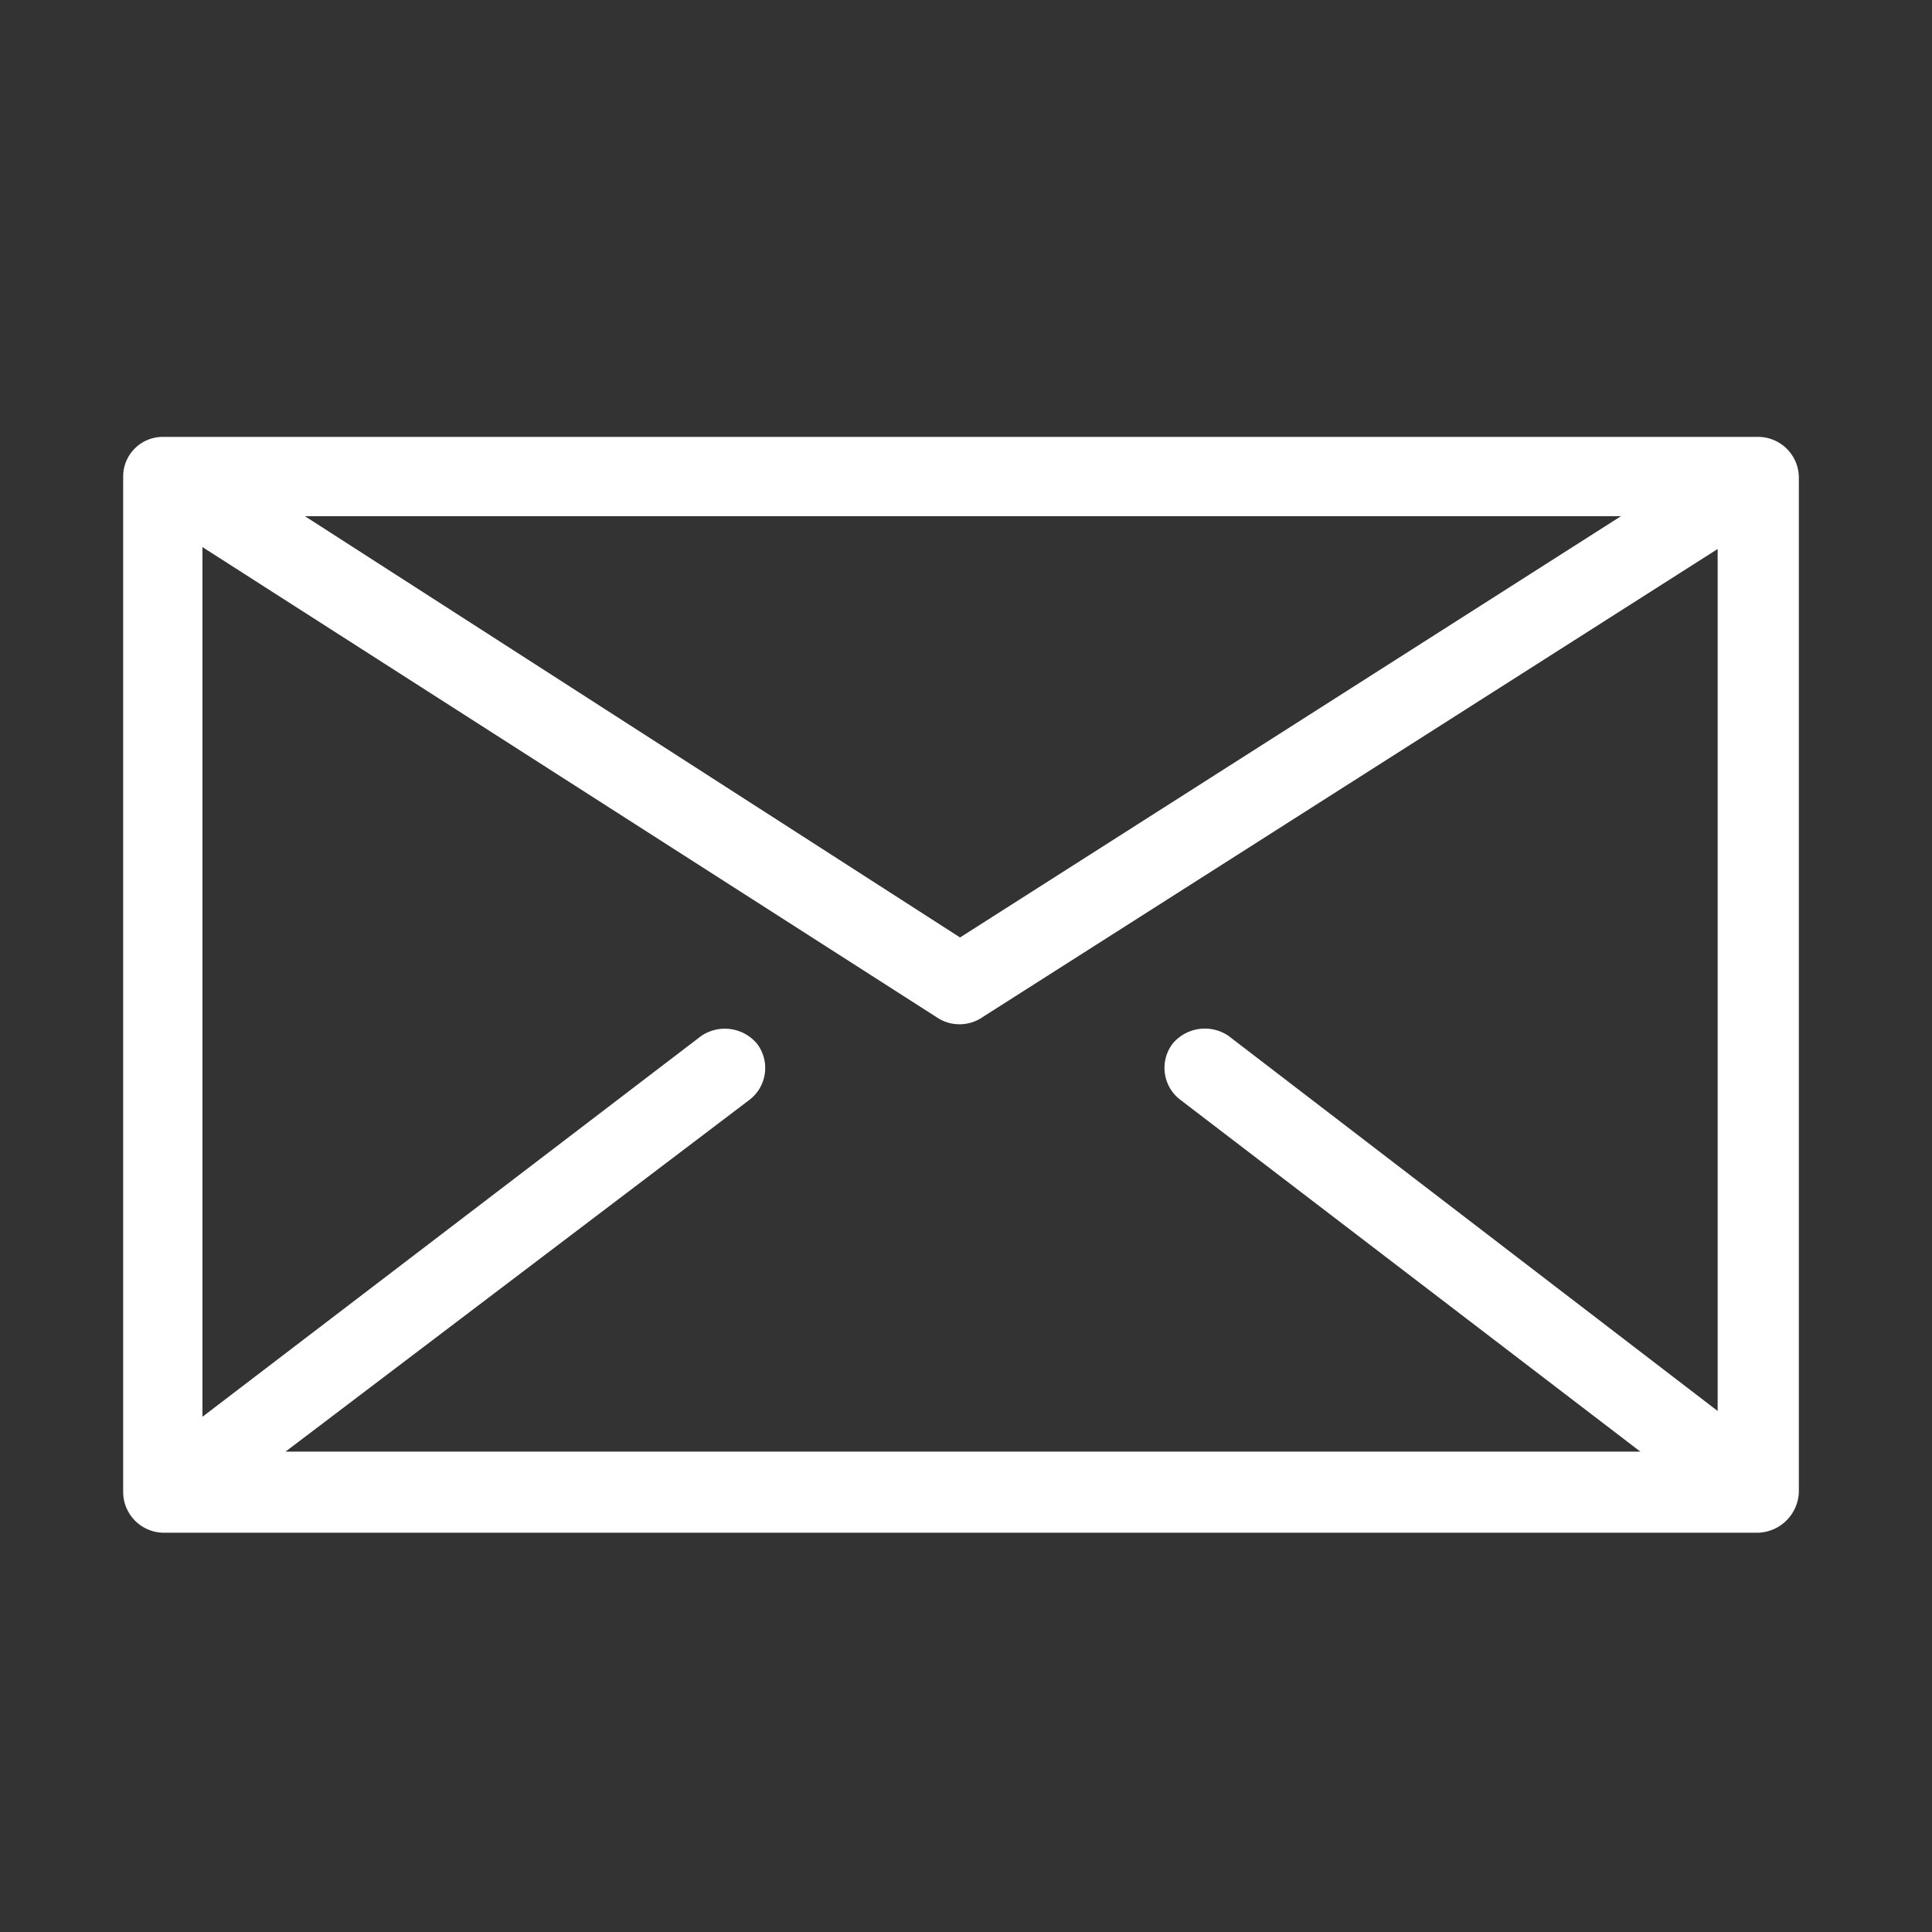
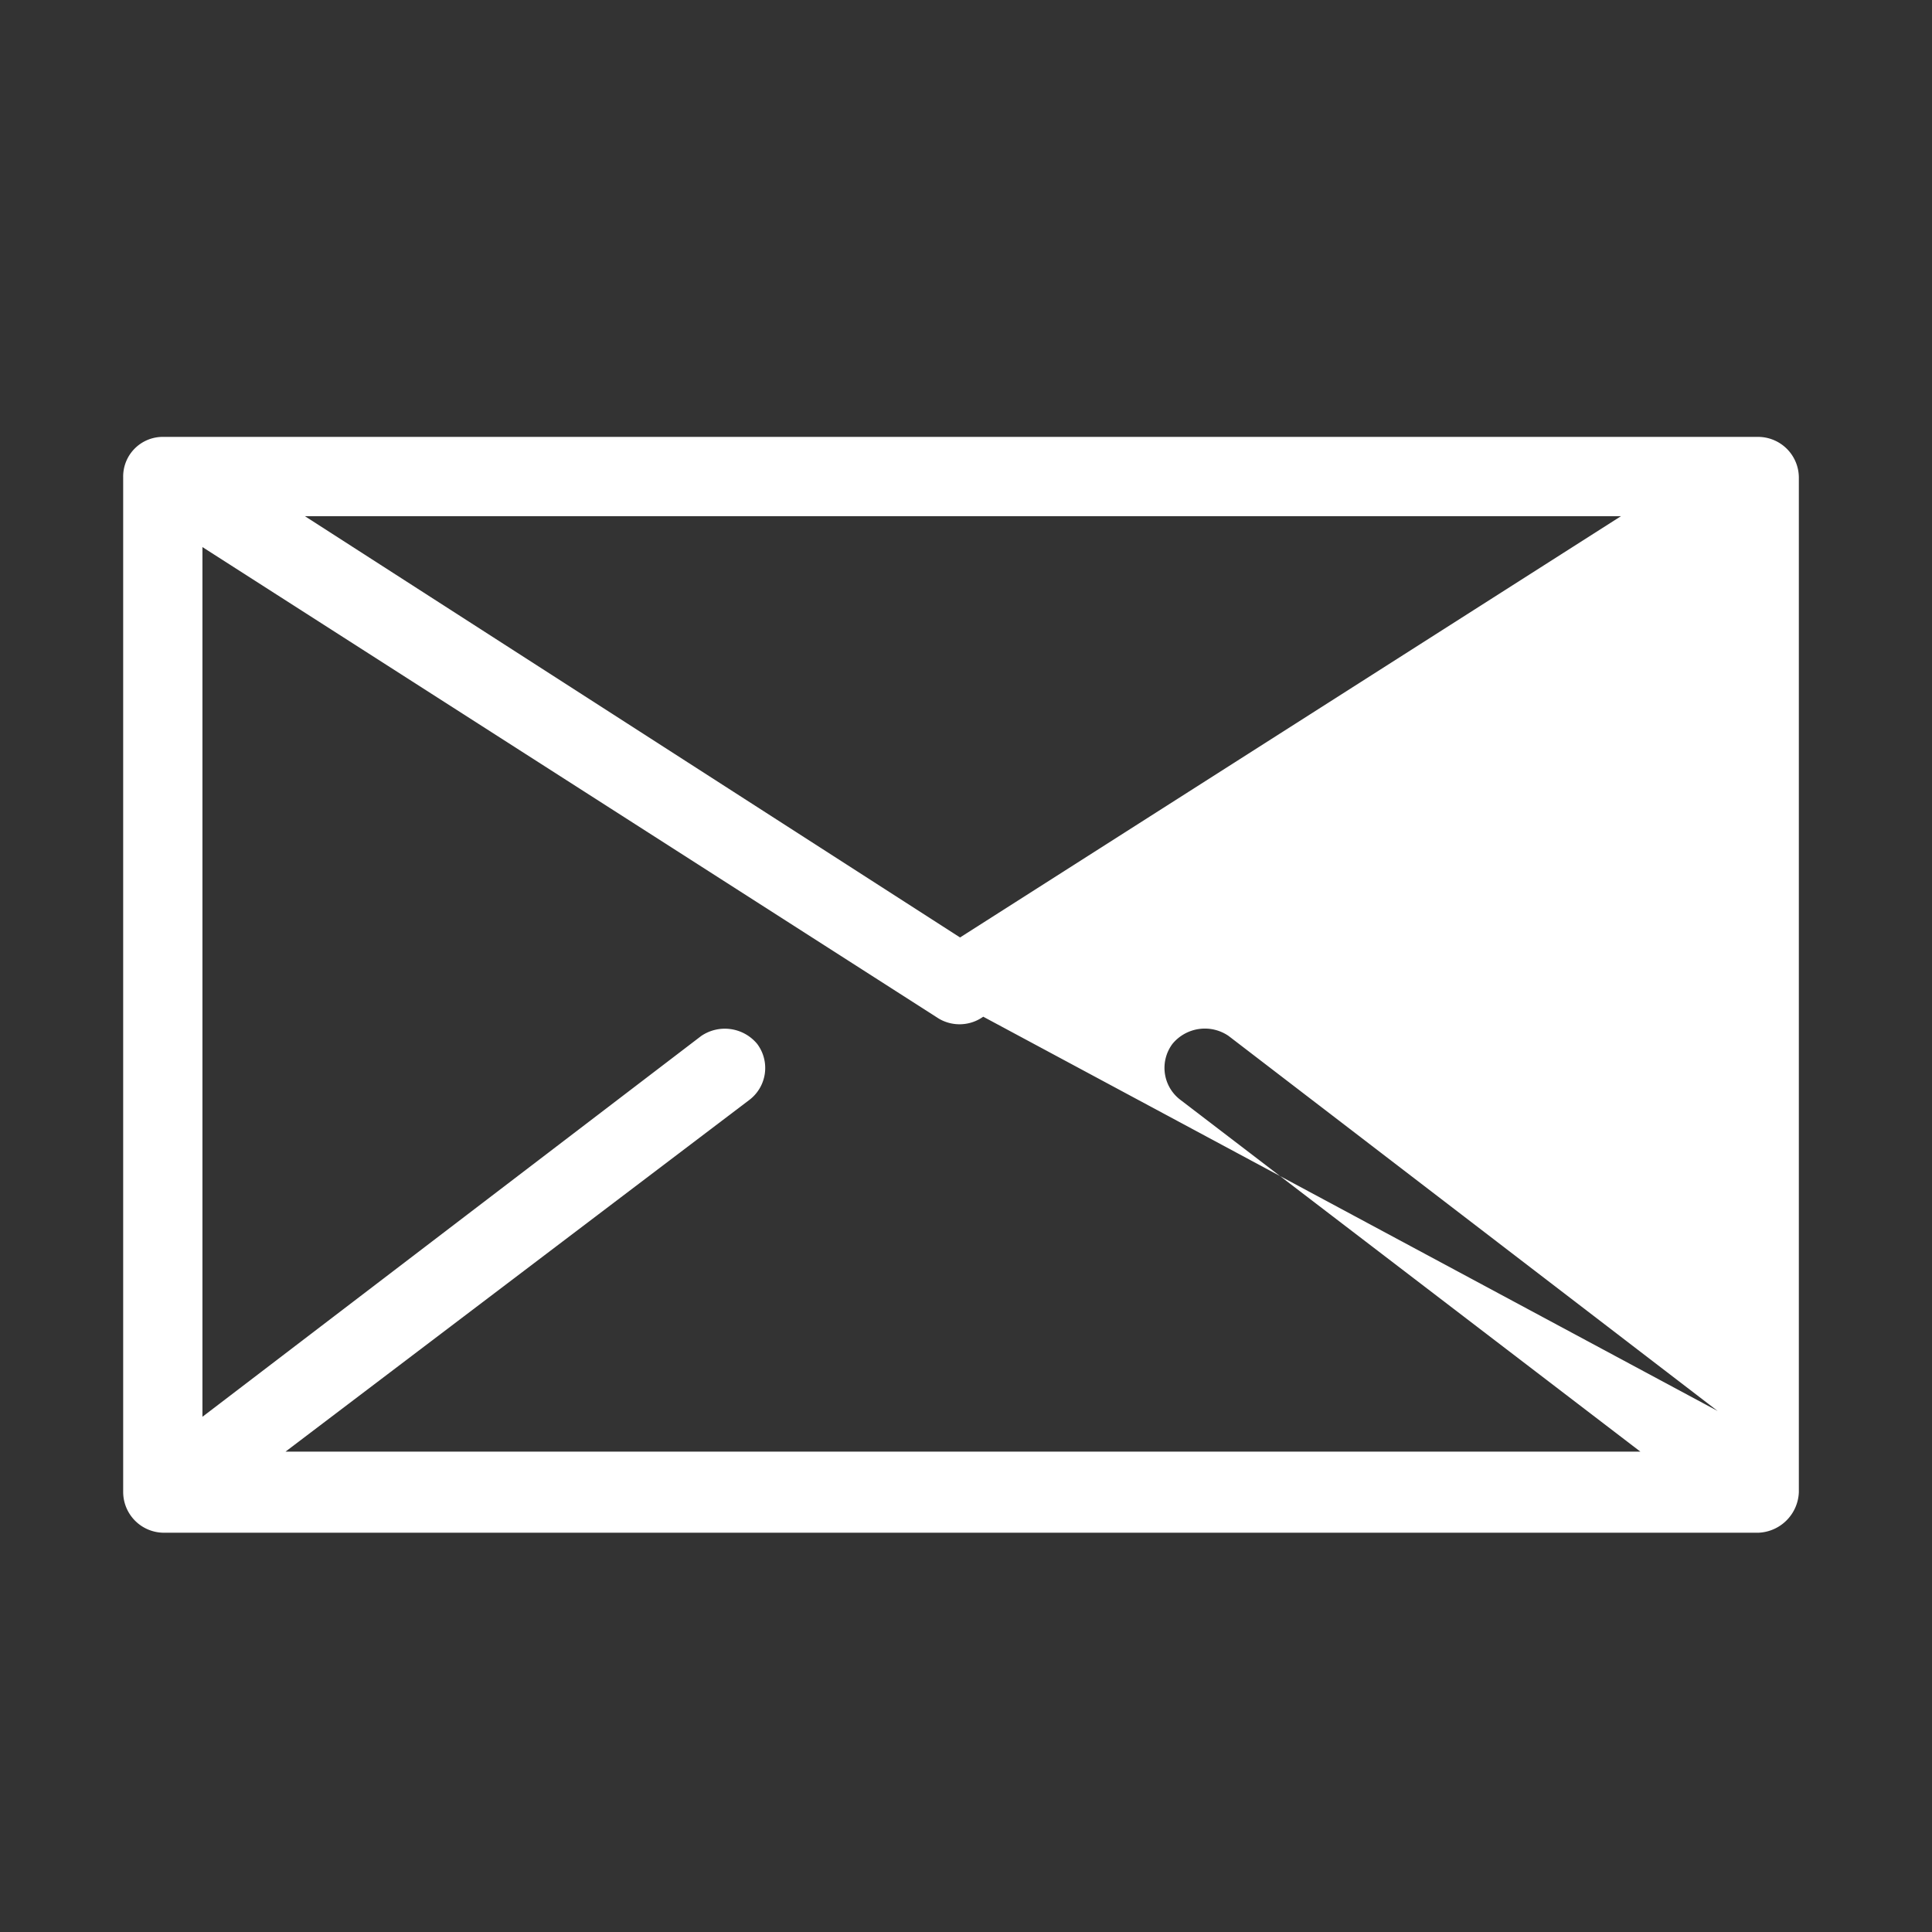
<svg xmlns="http://www.w3.org/2000/svg" width="74" height="74" viewBox="0 0 74 74">
  <rect x="0" y="0" width="74" height="74" fill="#333333" stroke="none" />
  <defs>
    <style>
      .cls-1 {
        fill: #fff;
        fill-rule: evenodd;
      }
    </style>
  </defs>
-   <path id="シェイプ_5" data-name="シェイプ 5" class="cls-1" d="M6.273,16.734H67.344A1.564,1.564,0,0,1,68.9,18.289V57.153a1.615,1.615,0,0,1-1.555,1.554H6.273a1.563,1.563,0,0,1-1.555-1.554V18.289a1.518,1.518,0,0,1,1.555-1.555h0ZM45.211,42.126a1.535,1.535,0,0,1-.3-2.147,1.607,1.607,0,0,1,2.147-.3L65.79,54.044V21.028L37.66,38.942a1.564,1.564,0,0,1-1.7.074L7.754,20.954V54.266l19.1-14.583a1.608,1.608,0,0,1,2.147.3,1.535,1.535,0,0,1-.3,2.147L10.937,55.6H62.829ZM11.677,19.77L36.772,35.907,62.089,19.77H11.677Z" />
+   <path id="シェイプ_5" data-name="シェイプ 5" class="cls-1" d="M6.273,16.734H67.344A1.564,1.564,0,0,1,68.9,18.289V57.153a1.615,1.615,0,0,1-1.555,1.554H6.273a1.563,1.563,0,0,1-1.555-1.554V18.289a1.518,1.518,0,0,1,1.555-1.555h0ZM45.211,42.126a1.535,1.535,0,0,1-.3-2.147,1.607,1.607,0,0,1,2.147-.3L65.79,54.044L37.66,38.942a1.564,1.564,0,0,1-1.7.074L7.754,20.954V54.266l19.1-14.583a1.608,1.608,0,0,1,2.147.3,1.535,1.535,0,0,1-.3,2.147L10.937,55.6H62.829ZM11.677,19.77L36.772,35.907,62.089,19.77H11.677Z" />
</svg>